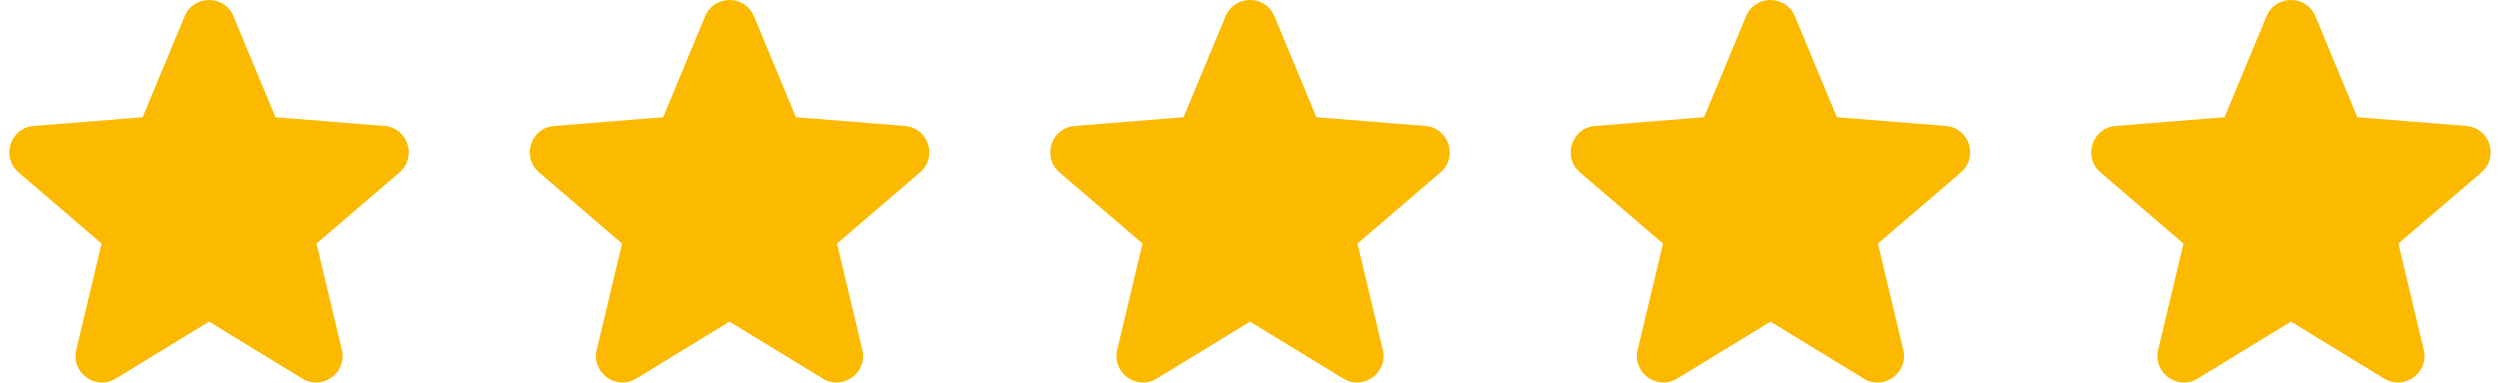
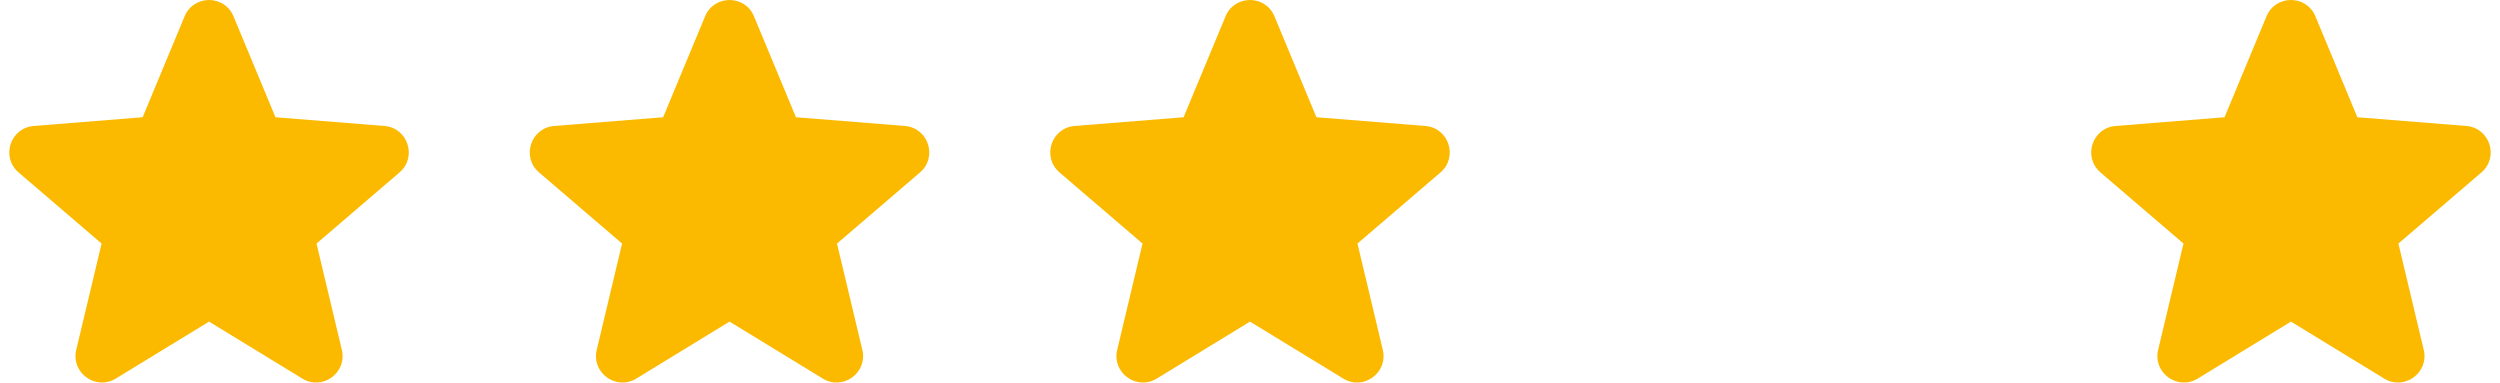
<svg xmlns="http://www.w3.org/2000/svg" width="124" height="19" viewBox="0 0 124 19" fill="none">
  <path fill-rule="evenodd" clip-rule="evenodd" d="M9.157 0.808C9.605 -0.269 11.133 -0.269 11.581 0.808L13.663 5.815L19.067 6.248C20.231 6.341 20.703 7.793 19.816 8.553L15.699 12.08L16.956 17.353C17.227 18.489 15.992 19.386 14.996 18.778L10.369 15.952L5.742 18.778C4.746 19.386 3.511 18.488 3.782 17.353L5.039 12.08L0.922 8.553C0.035 7.793 0.507 6.341 1.671 6.248L7.075 5.815L9.157 0.809V0.808Z" fill="#FBBA00" />
  <path fill-rule="evenodd" clip-rule="evenodd" d="M34.973 0.808C35.421 -0.269 36.949 -0.269 37.397 0.808L39.479 5.815L44.883 6.248C46.047 6.341 46.519 7.793 45.632 8.553L41.515 12.08L42.772 17.353C43.043 18.489 41.808 19.386 40.812 18.778L36.185 15.952L31.558 18.778C30.562 19.386 29.327 18.488 29.598 17.353L30.855 12.08L26.738 8.553C25.851 7.793 26.323 6.341 27.487 6.248L32.891 5.815L34.973 0.809V0.808Z" fill="#FBBA00" />
-   <path fill-rule="evenodd" clip-rule="evenodd" d="M60.788 0.808C61.236 -0.269 62.764 -0.269 63.212 0.808L65.294 5.815L70.698 6.248C71.862 6.341 72.334 7.793 71.447 8.553L67.33 12.08L68.587 17.353C68.858 18.489 67.623 19.386 66.627 18.778L62 15.952L57.373 18.778C56.377 19.386 55.142 18.488 55.413 17.353L56.67 12.08L52.553 8.553C51.666 7.793 52.138 6.341 53.302 6.248L58.706 5.815L60.788 0.809V0.808Z" fill="#FBBA00" />
-   <path fill-rule="evenodd" clip-rule="evenodd" d="M86.603 0.808C87.051 -0.269 88.579 -0.269 89.027 0.808L91.109 5.815L96.513 6.248C97.677 6.341 98.149 7.793 97.262 8.553L93.145 12.08L94.402 17.353C94.673 18.489 93.438 19.386 92.442 18.778L87.815 15.952L83.188 18.778C82.192 19.386 80.957 18.488 81.228 17.353L82.485 12.08L78.368 8.553C77.481 7.793 77.953 6.341 79.117 6.248L84.521 5.815L86.603 0.809V0.808Z" fill="#FBBA00" />
+   <path fill-rule="evenodd" clip-rule="evenodd" d="M60.788 0.808C61.236 -0.269 62.764 -0.269 63.212 0.808L65.294 5.815L70.698 6.248C71.862 6.341 72.334 7.793 71.447 8.553L67.33 12.08L68.587 17.353C68.858 18.489 67.623 19.386 66.627 18.778L62 15.952L57.373 18.778C56.377 19.386 55.142 18.488 55.413 17.353L56.67 12.08L52.553 8.553C51.666 7.793 52.138 6.341 53.302 6.248L58.706 5.815L60.788 0.809Z" fill="#FBBA00" />
  <path fill-rule="evenodd" clip-rule="evenodd" d="M112.419 0.808C112.867 -0.269 114.395 -0.269 114.843 0.808L116.925 5.815L122.329 6.248C123.493 6.341 123.965 7.793 123.078 8.553L118.961 12.08L120.218 17.353C120.489 18.489 119.254 19.386 118.258 18.778L113.631 15.952L109.004 18.778C108.008 19.386 106.773 18.488 107.044 17.353L108.301 12.08L104.184 8.553C103.297 7.793 103.769 6.341 104.933 6.248L110.337 5.815L112.419 0.809V0.808Z" fill="#FBBA00" />
</svg>